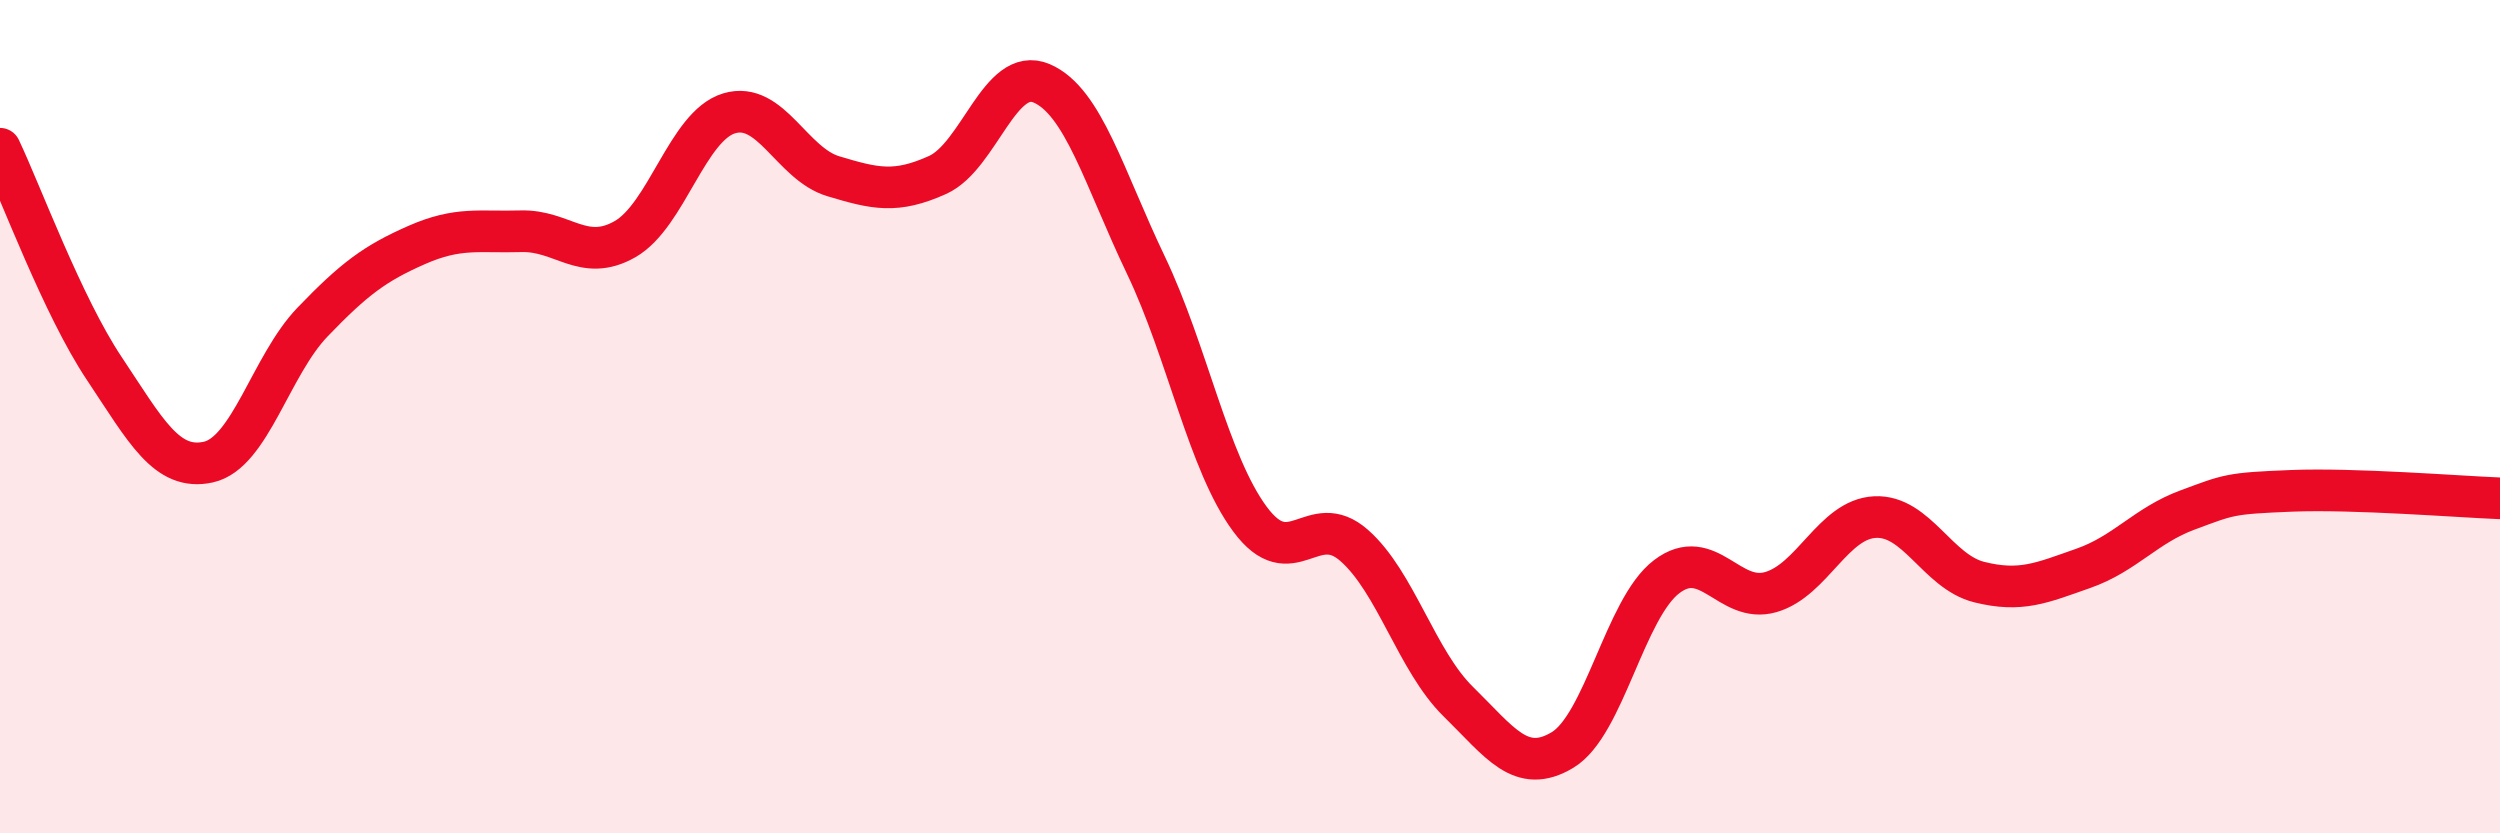
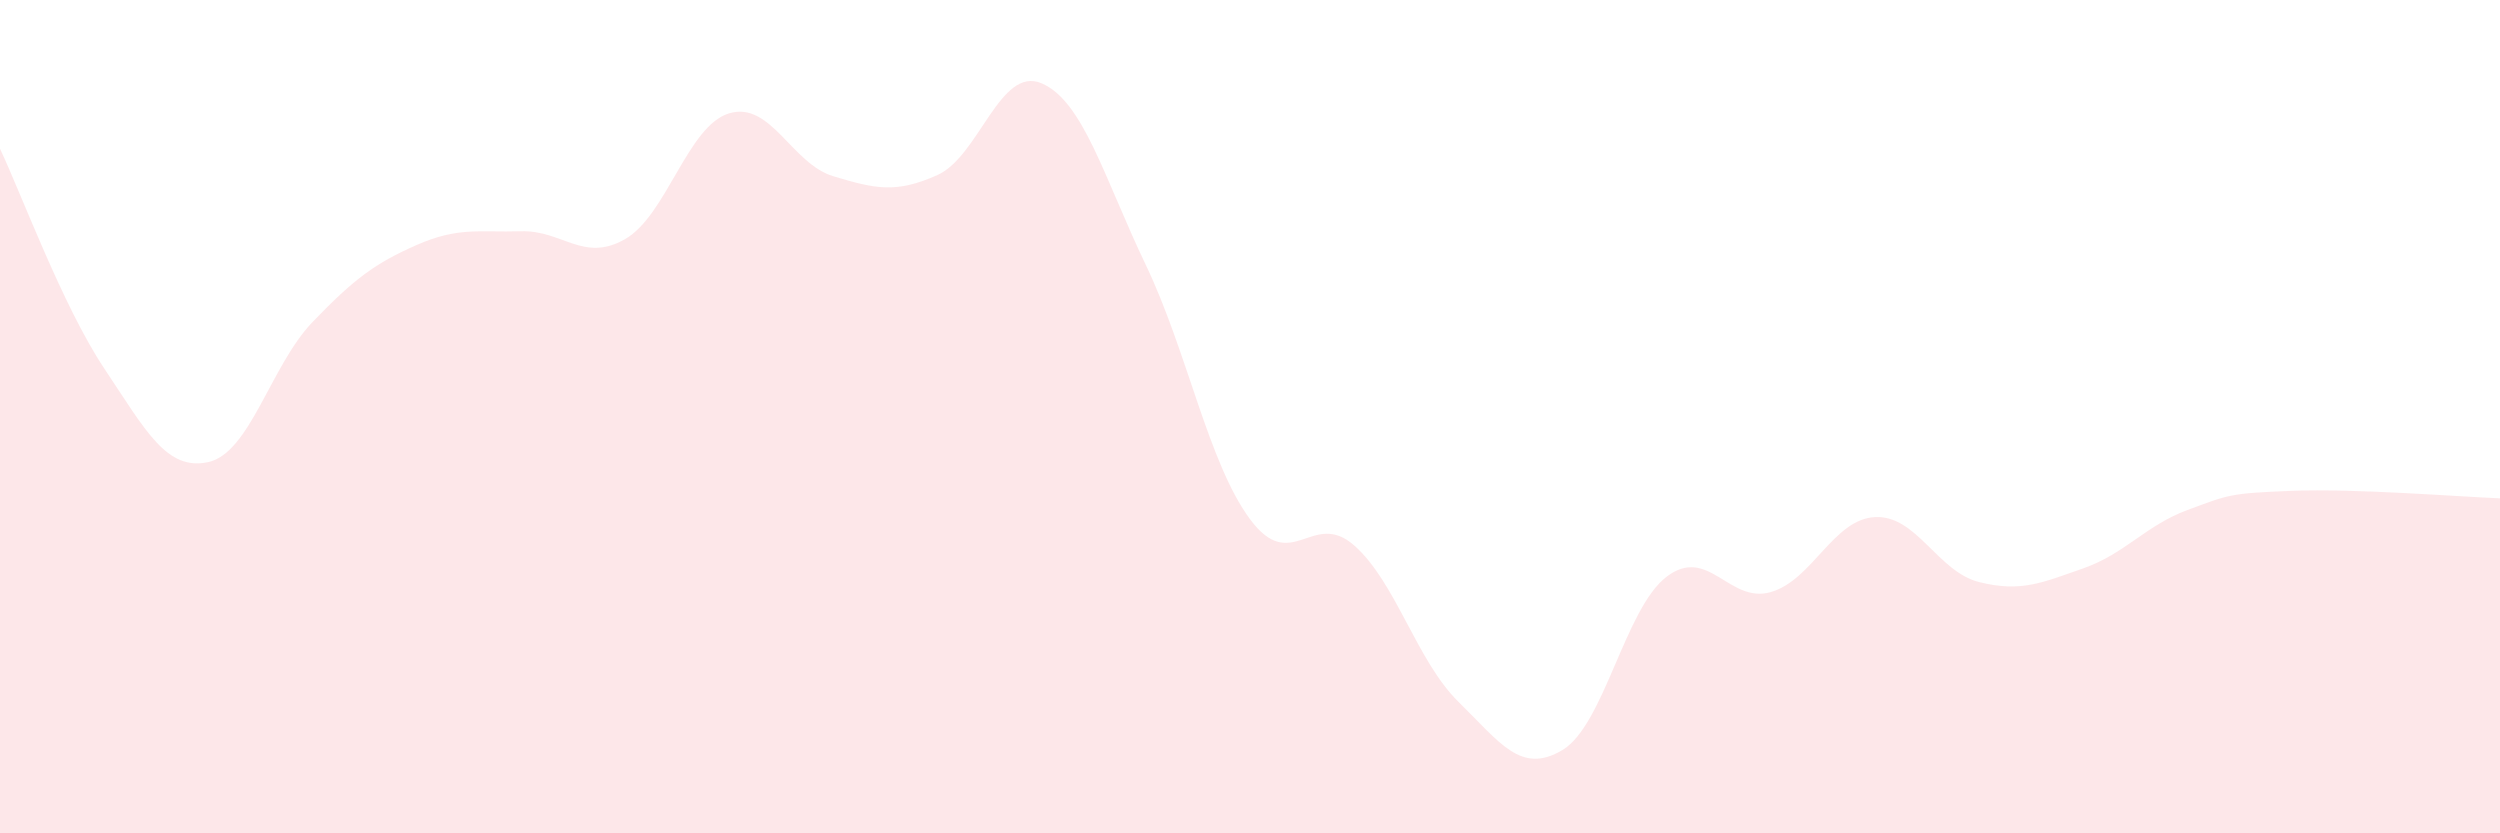
<svg xmlns="http://www.w3.org/2000/svg" width="60" height="20" viewBox="0 0 60 20">
  <path d="M 0,3.57 C 0.5,4.62 1.5,7.34 2.5,8.84 C 3.5,10.34 4,11.31 5,11.09 C 6,10.87 6.5,8.77 7.5,7.73 C 8.5,6.69 9,6.32 10,5.88 C 11,5.44 11.5,5.58 12.5,5.55 C 13.5,5.52 14,6.31 15,5.74 C 16,5.17 16.5,3.02 17.5,2.72 C 18.5,2.42 19,3.93 20,4.23 C 21,4.53 21.5,4.65 22.5,4.2 C 23.5,3.75 24,1.57 25,2 C 26,2.43 26.5,4.27 27.5,6.36 C 28.5,8.45 29,11.11 30,12.46 C 31,13.81 31.5,12.21 32.5,13.09 C 33.5,13.97 34,15.86 35,16.84 C 36,17.82 36.5,18.6 37.5,18 C 38.5,17.4 39,14.6 40,13.84 C 41,13.08 41.5,14.5 42.5,14.21 C 43.5,13.92 44,12.46 45,12.41 C 46,12.36 46.5,13.72 47.5,13.97 C 48.5,14.22 49,13.99 50,13.64 C 51,13.29 51.5,12.61 52.5,12.24 C 53.5,11.87 53.5,11.84 55,11.78 C 56.5,11.72 59,11.92 60,11.96L60 20L0 20Z" fill="#EB0A25" opacity="0.1" stroke-linecap="round" stroke-linejoin="round" />
-   <path d="M 0,3.57 C 0.5,4.62 1.5,7.34 2.5,8.84 C 3.5,10.34 4,11.31 5,11.09 C 6,10.87 6.5,8.77 7.5,7.73 C 8.5,6.69 9,6.32 10,5.88 C 11,5.44 11.5,5.58 12.5,5.55 C 13.5,5.52 14,6.31 15,5.74 C 16,5.17 16.5,3.02 17.5,2.72 C 18.5,2.42 19,3.93 20,4.23 C 21,4.53 21.5,4.65 22.5,4.2 C 23.5,3.75 24,1.57 25,2 C 26,2.43 26.5,4.27 27.5,6.36 C 28.5,8.45 29,11.11 30,12.46 C 31,13.81 31.5,12.21 32.5,13.09 C 33.5,13.97 34,15.86 35,16.84 C 36,17.82 36.5,18.6 37.5,18 C 38.5,17.4 39,14.6 40,13.84 C 41,13.08 41.5,14.5 42.5,14.21 C 43.5,13.92 44,12.46 45,12.41 C 46,12.36 46.5,13.72 47.5,13.97 C 48.5,14.22 49,13.99 50,13.64 C 51,13.29 51.5,12.61 52.5,12.24 C 53.5,11.87 53.5,11.84 55,11.78 C 56.5,11.72 59,11.92 60,11.96" stroke="#EB0A25" stroke-width="1" fill="none" stroke-linecap="round" stroke-linejoin="round" />
</svg>